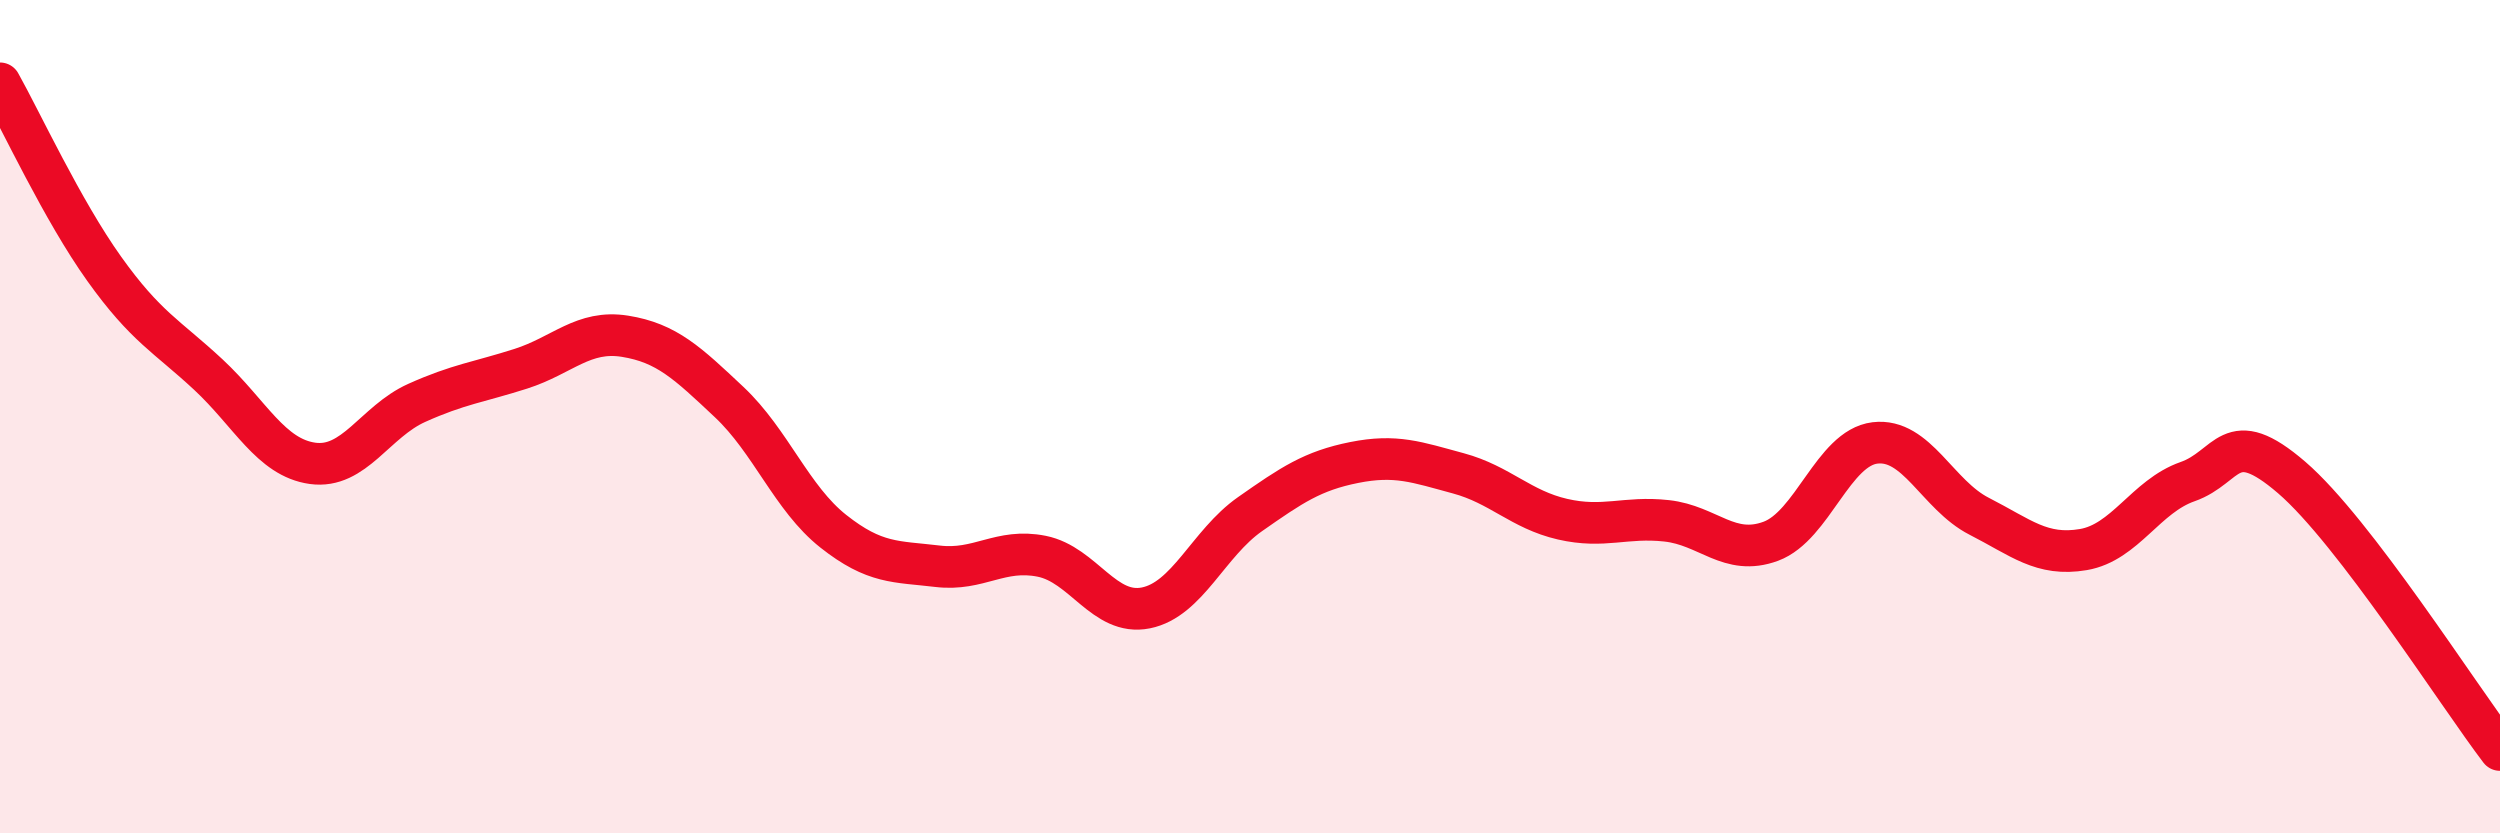
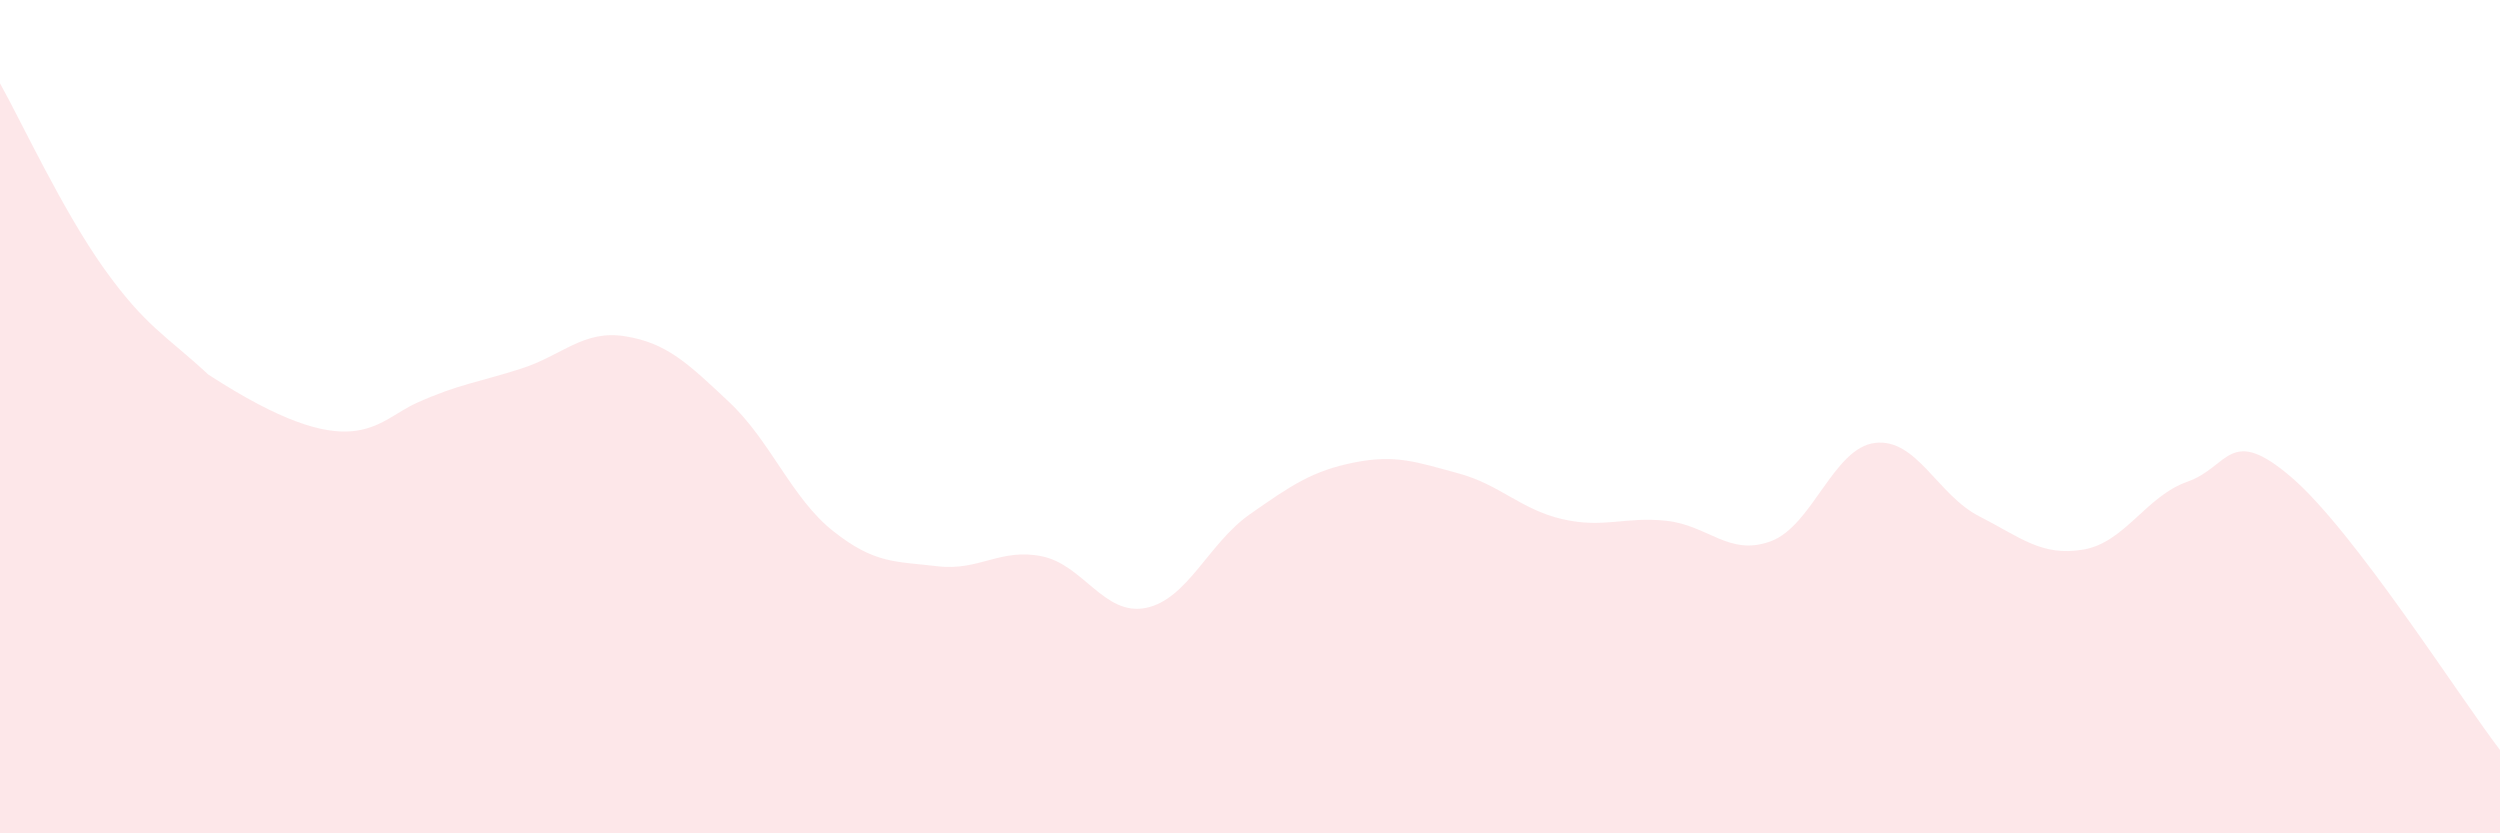
<svg xmlns="http://www.w3.org/2000/svg" width="60" height="20" viewBox="0 0 60 20">
-   <path d="M 0,2 C 0.5,2.89 1.5,5.05 2.5,6.45 C 3.5,7.85 4,8.06 5,8.99 C 6,9.92 6.5,10.98 7.5,11.12 C 8.5,11.26 9,10.12 10,9.67 C 11,9.22 11.5,9.17 12.5,8.85 C 13.5,8.53 14,7.91 15,8.07 C 16,8.23 16.5,8.71 17.5,9.65 C 18.5,10.59 19,11.96 20,12.75 C 21,13.54 21.5,13.47 22.5,13.59 C 23.5,13.71 24,13.15 25,13.35 C 26,13.55 26.5,14.79 27.5,14.59 C 28.5,14.39 29,13.04 30,12.34 C 31,11.64 31.5,11.3 32.5,11.1 C 33.5,10.9 34,11.09 35,11.36 C 36,11.63 36.5,12.23 37.5,12.46 C 38.5,12.69 39,12.39 40,12.5 C 41,12.61 41.5,13.36 42.5,12.99 C 43.5,12.62 44,10.75 45,10.63 C 46,10.51 46.5,11.88 47.5,12.39 C 48.5,12.9 49,13.36 50,13.19 C 51,13.02 51.5,11.91 52.5,11.56 C 53.5,11.21 53.5,10.17 55,11.46 C 56.5,12.75 59,16.69 60,18L60 20L0 20Z" fill="#EB0A25" opacity="0.1" stroke-linecap="round" stroke-linejoin="round" />
-   <path d="M 0,2 C 0.5,2.89 1.5,5.05 2.5,6.45 C 3.5,7.85 4,8.06 5,8.99 C 6,9.92 6.5,10.98 7.5,11.12 C 8.5,11.26 9,10.12 10,9.67 C 11,9.22 11.5,9.17 12.5,8.85 C 13.5,8.53 14,7.91 15,8.07 C 16,8.23 16.5,8.71 17.5,9.65 C 18.5,10.59 19,11.96 20,12.75 C 21,13.54 21.5,13.47 22.5,13.59 C 23.5,13.71 24,13.15 25,13.35 C 26,13.55 26.5,14.79 27.5,14.59 C 28.5,14.39 29,13.04 30,12.34 C 31,11.64 31.5,11.3 32.5,11.1 C 33.5,10.9 34,11.09 35,11.36 C 36,11.63 36.5,12.23 37.5,12.46 C 38.5,12.69 39,12.39 40,12.5 C 41,12.61 41.5,13.36 42.5,12.99 C 43.5,12.62 44,10.75 45,10.63 C 46,10.51 46.5,11.88 47.5,12.39 C 48.5,12.9 49,13.36 50,13.19 C 51,13.02 51.5,11.91 52.5,11.56 C 53.5,11.21 53.5,10.17 55,11.46 C 56.5,12.75 59,16.69 60,18" stroke="#EB0A25" stroke-width="1" fill="none" stroke-linecap="round" stroke-linejoin="round" />
+   <path d="M 0,2 C 0.5,2.89 1.5,5.05 2.5,6.45 C 3.5,7.85 4,8.06 5,8.99 C 8.5,11.26 9,10.12 10,9.67 C 11,9.22 11.5,9.17 12.5,8.85 C 13.5,8.53 14,7.91 15,8.07 C 16,8.23 16.5,8.71 17.5,9.65 C 18.5,10.59 19,11.96 20,12.75 C 21,13.54 21.5,13.47 22.5,13.59 C 23.5,13.71 24,13.15 25,13.35 C 26,13.55 26.5,14.79 27.5,14.59 C 28.5,14.39 29,13.04 30,12.34 C 31,11.64 31.5,11.3 32.5,11.1 C 33.5,10.9 34,11.09 35,11.36 C 36,11.63 36.5,12.23 37.5,12.46 C 38.5,12.69 39,12.39 40,12.5 C 41,12.61 41.5,13.36 42.5,12.99 C 43.5,12.62 44,10.75 45,10.63 C 46,10.51 46.5,11.88 47.5,12.39 C 48.5,12.9 49,13.36 50,13.19 C 51,13.02 51.5,11.91 52.5,11.56 C 53.5,11.21 53.5,10.17 55,11.46 C 56.5,12.75 59,16.69 60,18L60 20L0 20Z" fill="#EB0A25" opacity="0.1" stroke-linecap="round" stroke-linejoin="round" />
</svg>